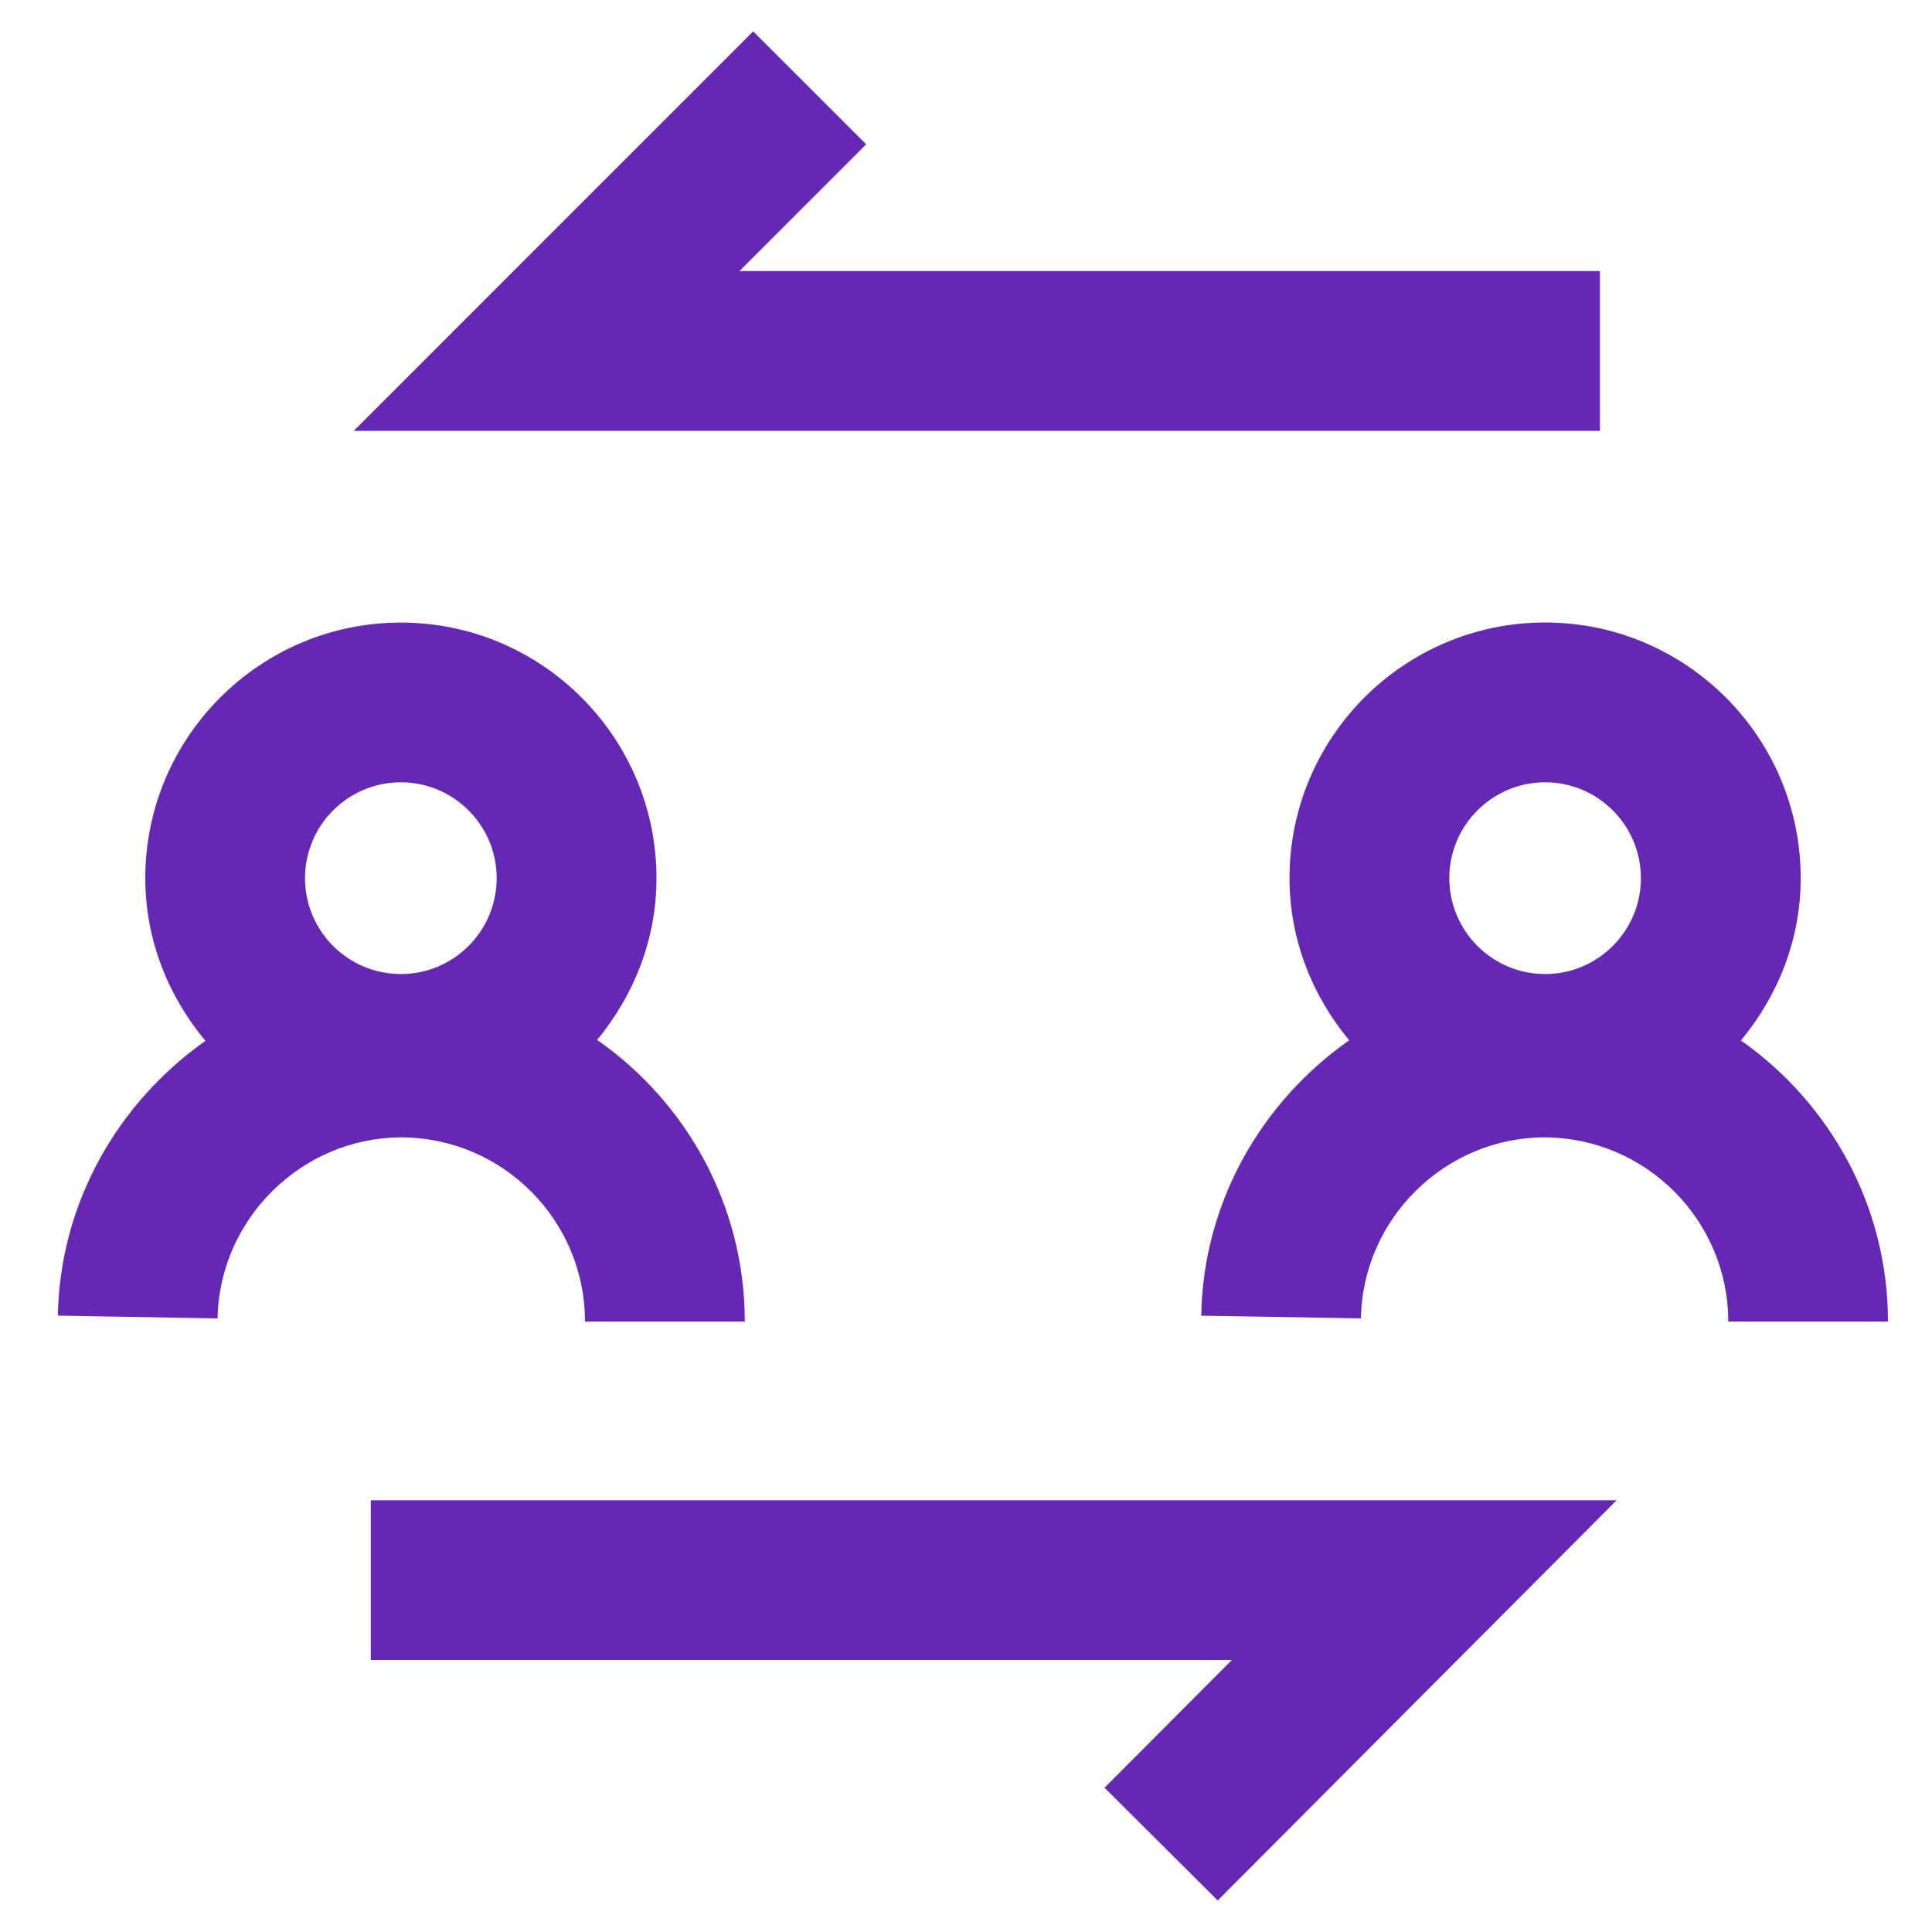
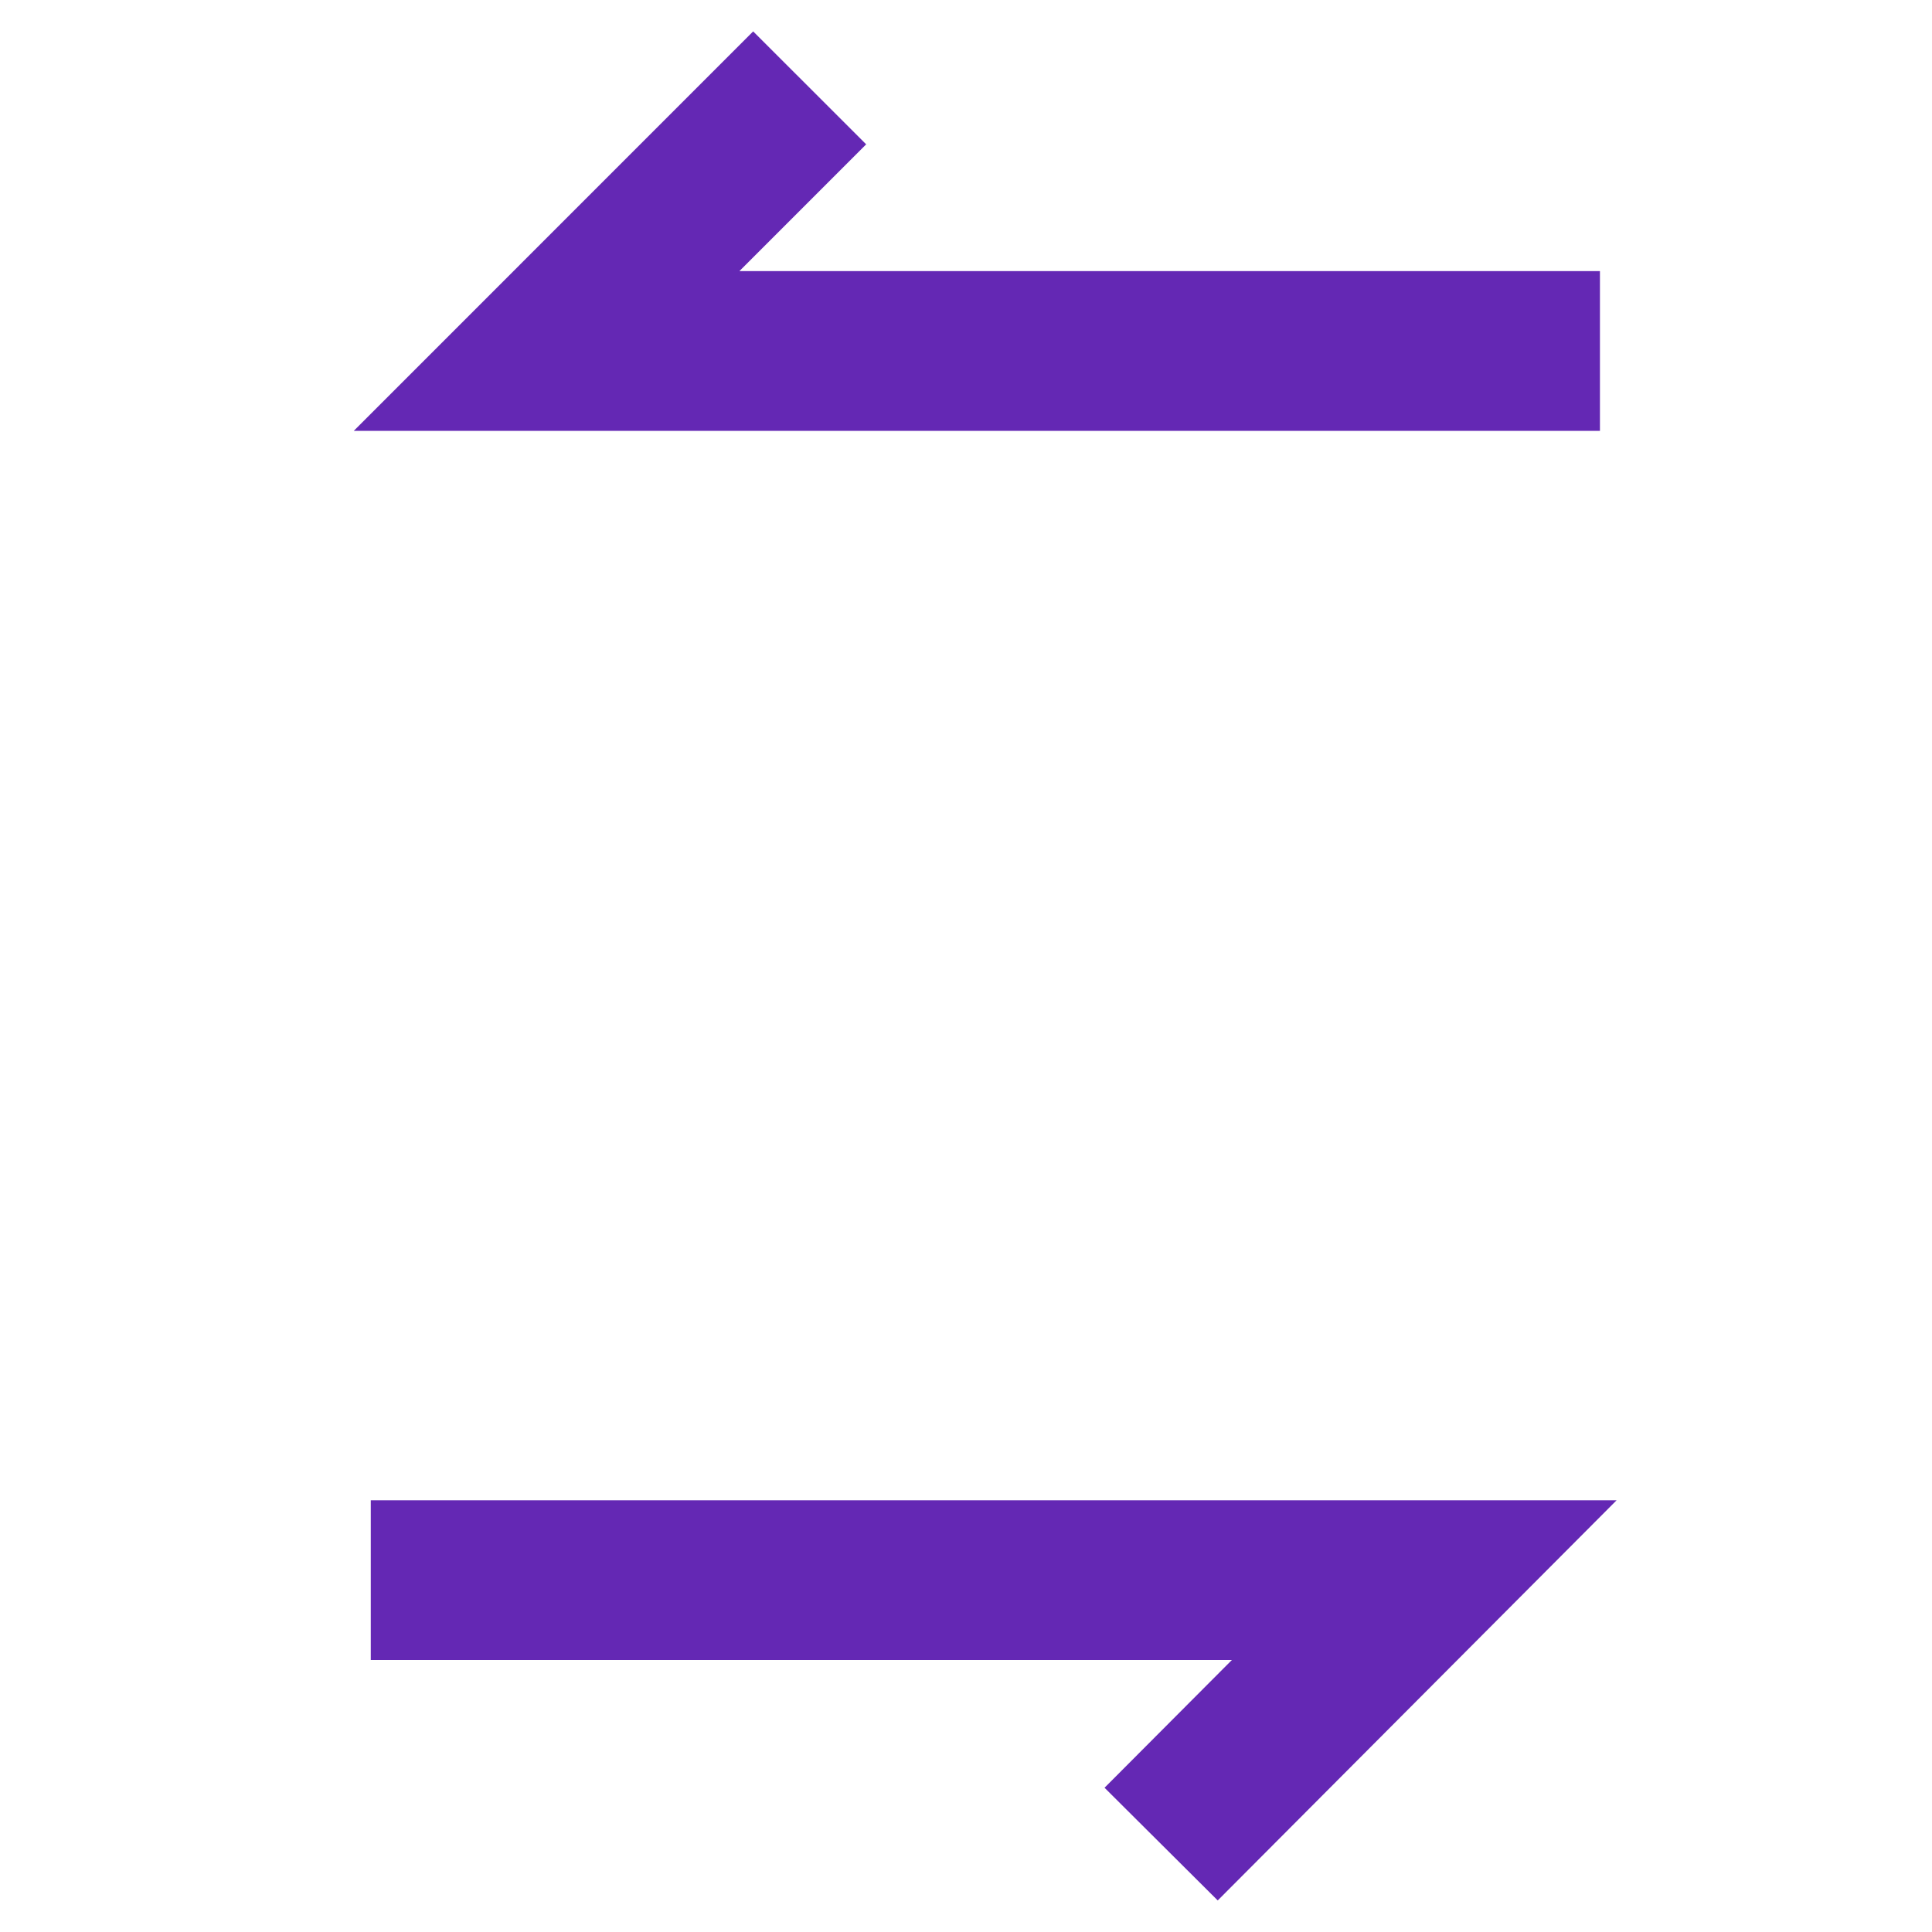
<svg xmlns="http://www.w3.org/2000/svg" id="Layer_1" version="1.1" viewBox="0 0 24 24">
  <defs>
    <style>
      .st0 {
        fill: #6428b4;
      }
    </style>
  </defs>
-   <path class="st0" d="M21.627,12.924c.456-.55.742-1.247.742-2.016,0-1.751-1.424-3.175-3.175-3.175s-3.175,1.424-3.175,3.175c0,.769.285,1.465.741,2.015-1.086.762-1.814,2.008-1.838,3.421l1.984.033c.021-1.239,1.047-2.248,2.283-2.248,1.258.005,2.28,1.031,2.28,2.288h1.984c0-1.443-.726-2.718-1.828-3.493ZM19.194,9.718c.656,0,1.19.534,1.19,1.191s-.534,1.191-1.19,1.191-1.19-.534-1.19-1.191.534-1.191,1.19-1.191Z" />
-   <path class="st0" d="M7.268,16.417h1.984c0-1.448-.728-2.726-1.834-3.499.453-.549.737-1.243.737-2.009,0-1.751-1.424-3.175-3.175-3.175s-3.175,1.424-3.175,3.175c0,.771.288,1.47.747,2.021-1.082.763-1.808,2.006-1.833,3.413l1.984.035c.021-1.235,1.044-2.244,2.276-2.249,1.262,0,2.288,1.026,2.288,2.288ZM4.979,9.718c.657,0,1.191.534,1.191,1.191s-.534,1.191-1.191,1.191-1.19-.534-1.19-1.191.534-1.191,1.19-1.191Z" />
  <polygon class="st0" points="19.875 3.368 9.185 3.368 10.76 1.793 9.356 .39 4.395 5.352 19.875 5.352 19.875 3.368" />
  <polygon class="st0" points="4.606 20.621 15.303 20.621 13.721 22.208 15.127 23.608 20.082 18.637 4.606 18.637 4.606 20.621" />
</svg>